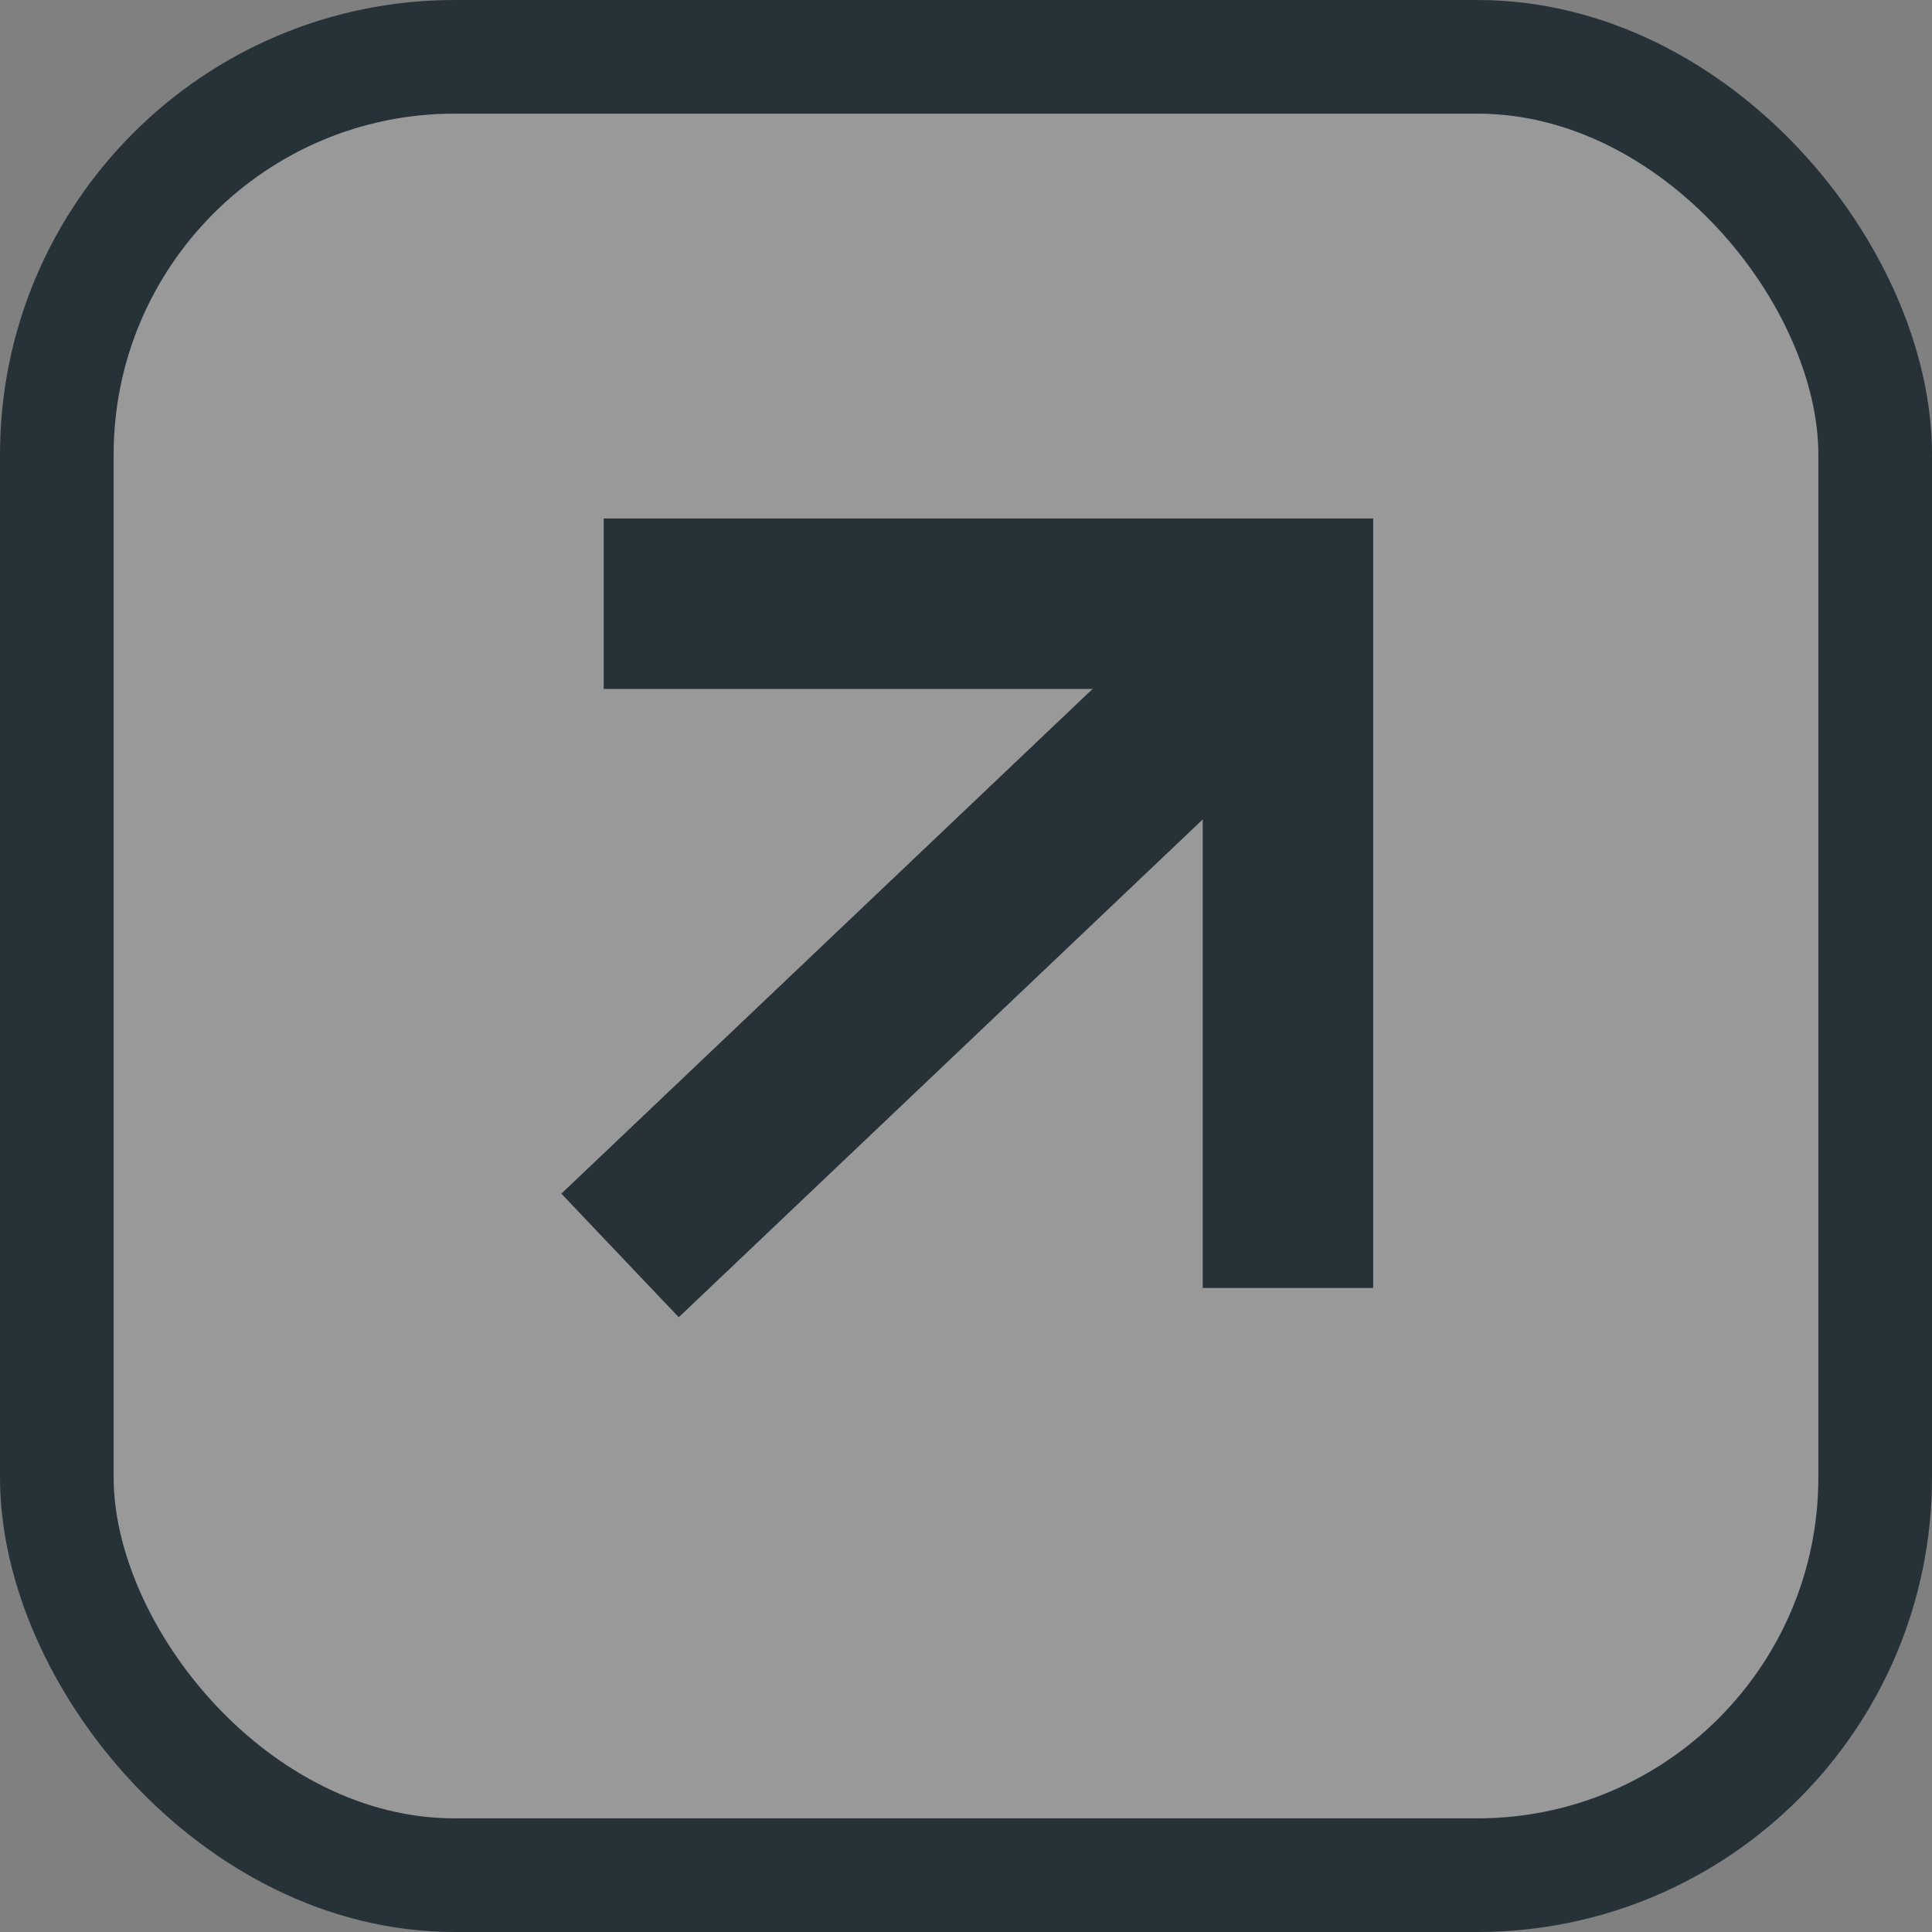
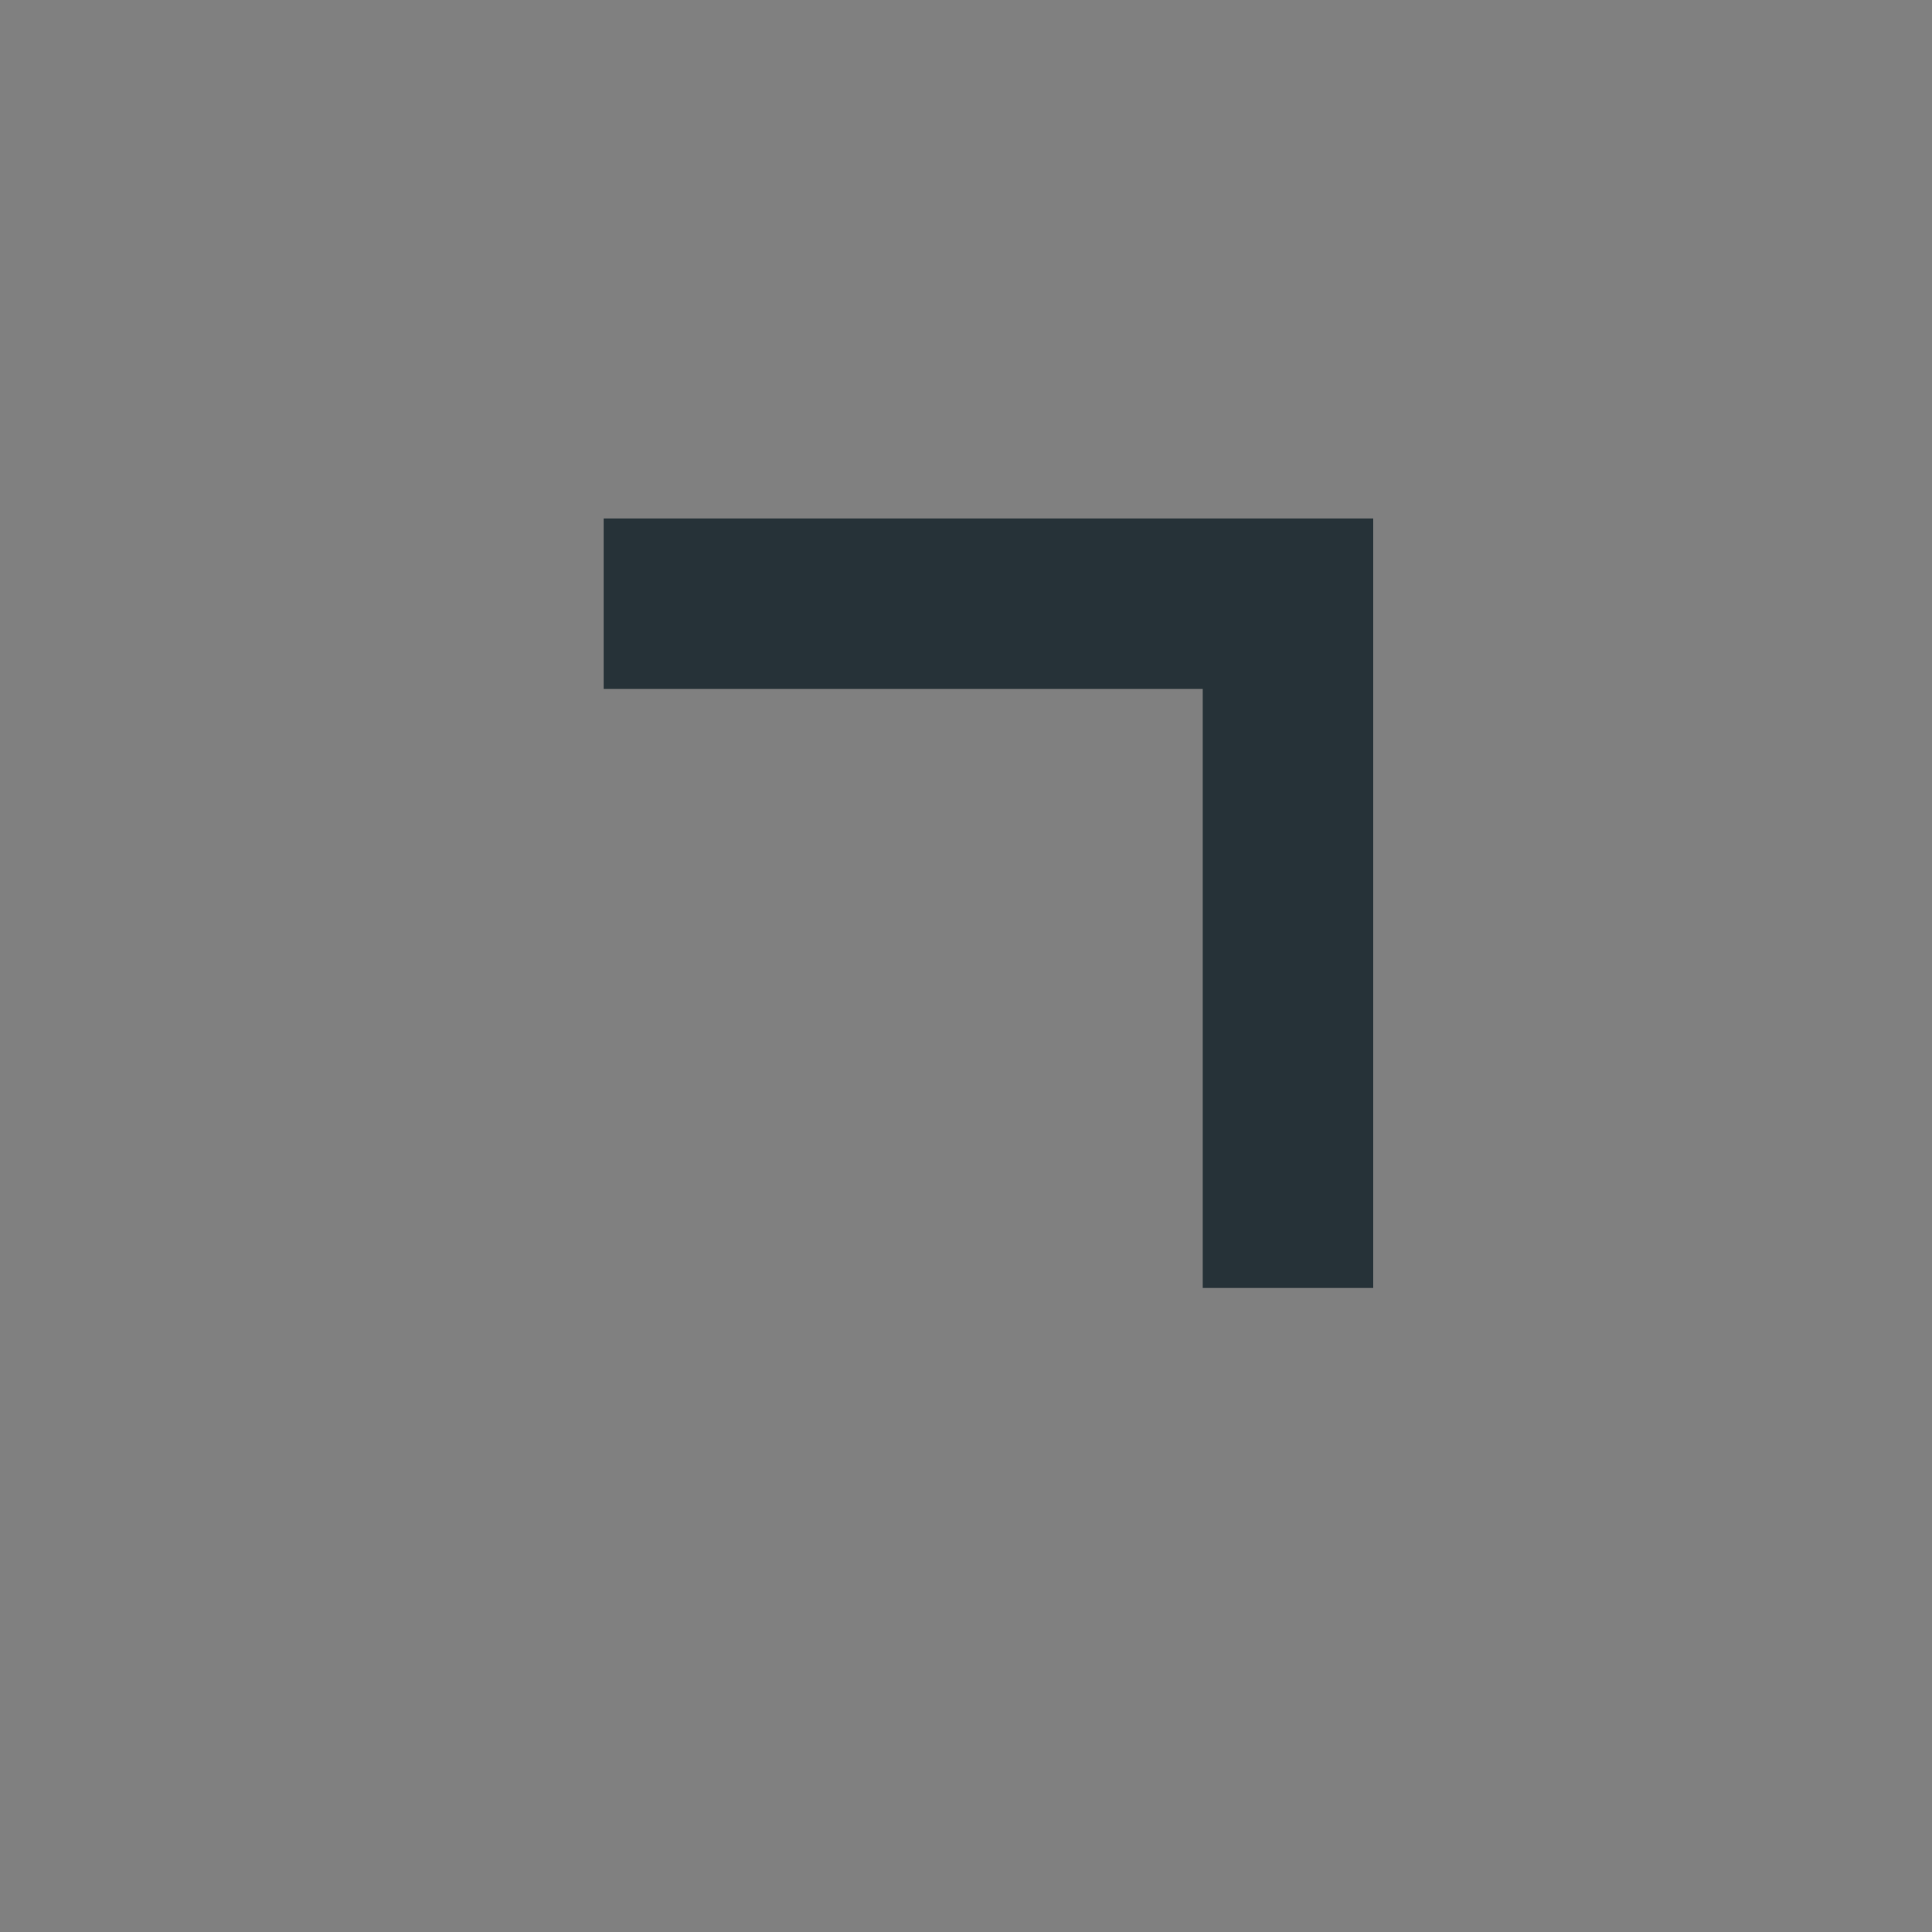
<svg xmlns="http://www.w3.org/2000/svg" width="17" height="17" viewBox="0 0 17 17" fill="none">
  <rect x="0" y="0" width="17" height="17" fill="#808080" stroke="none" />
-   <rect x="0.5" y="0.5" width="16" height="16" rx="3.5" fill="white" fill-opacity="0.2" stroke="#263238" />
  <path d="M5.312 5.312H11.333V11.333" stroke="#263238" stroke-width="1.5" />
-   <path d="M5.456 11.047L11.19 5.599" stroke="#263238" stroke-width="1.5" />
</svg>